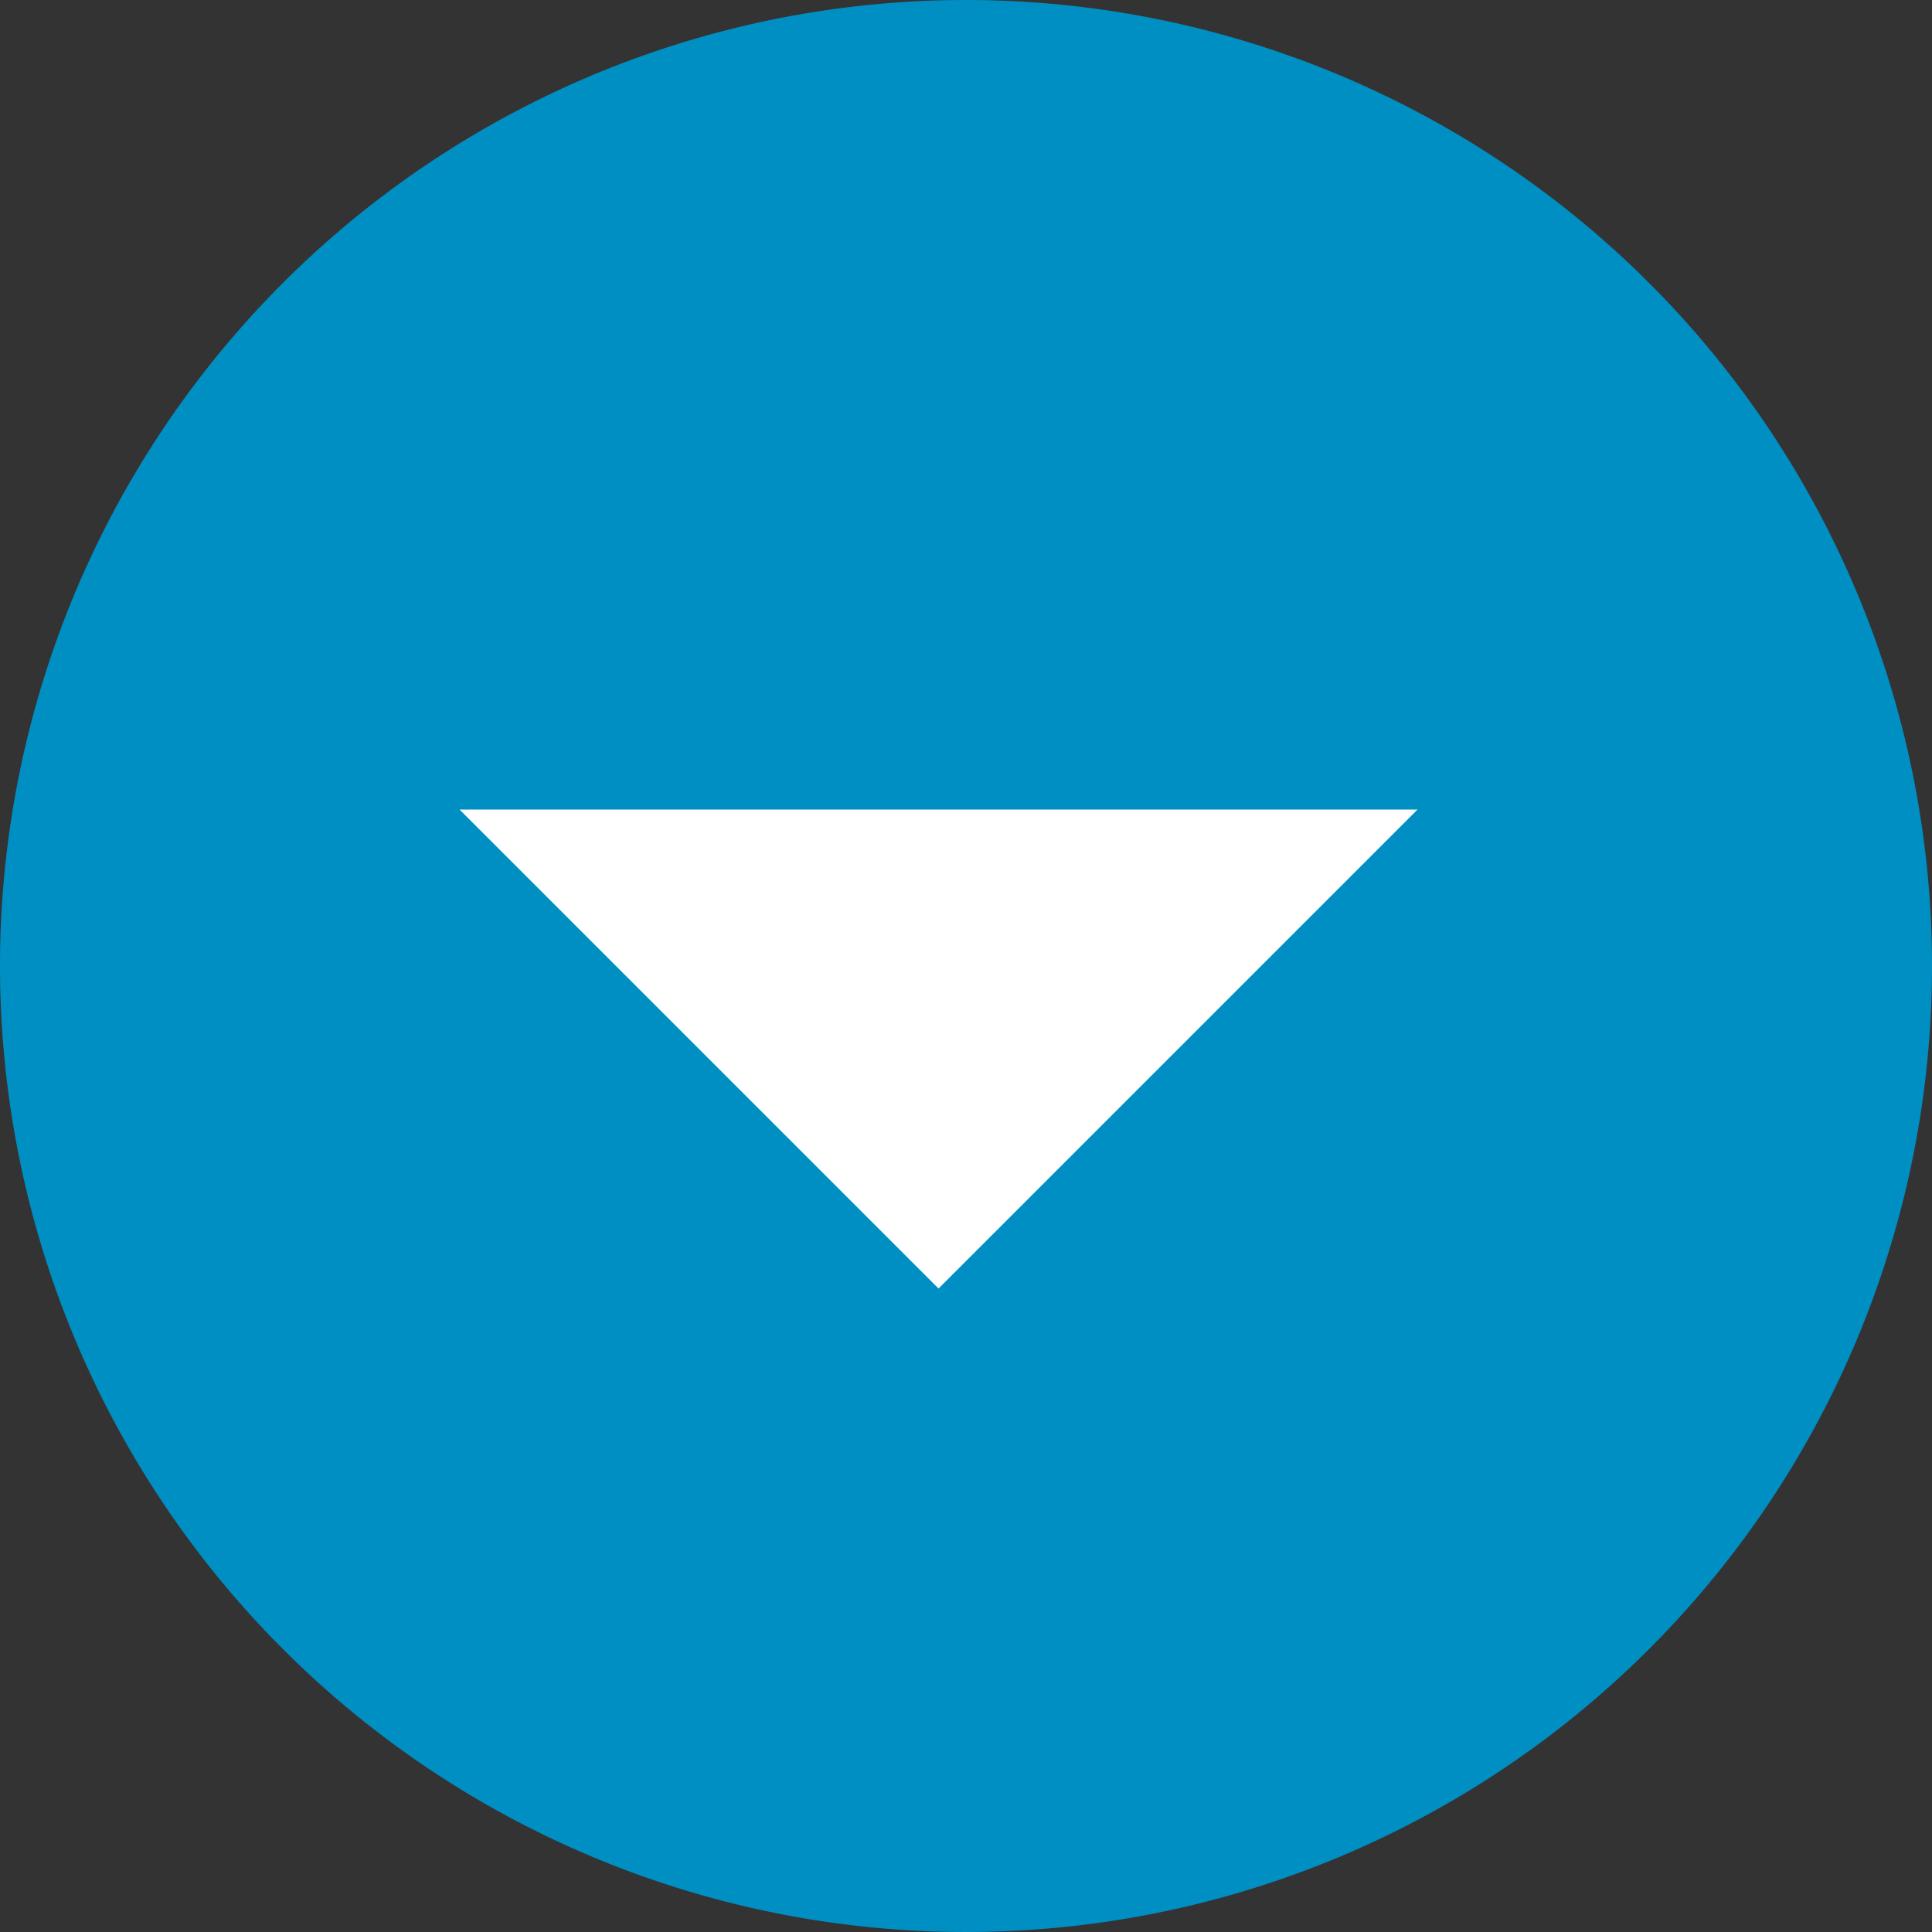
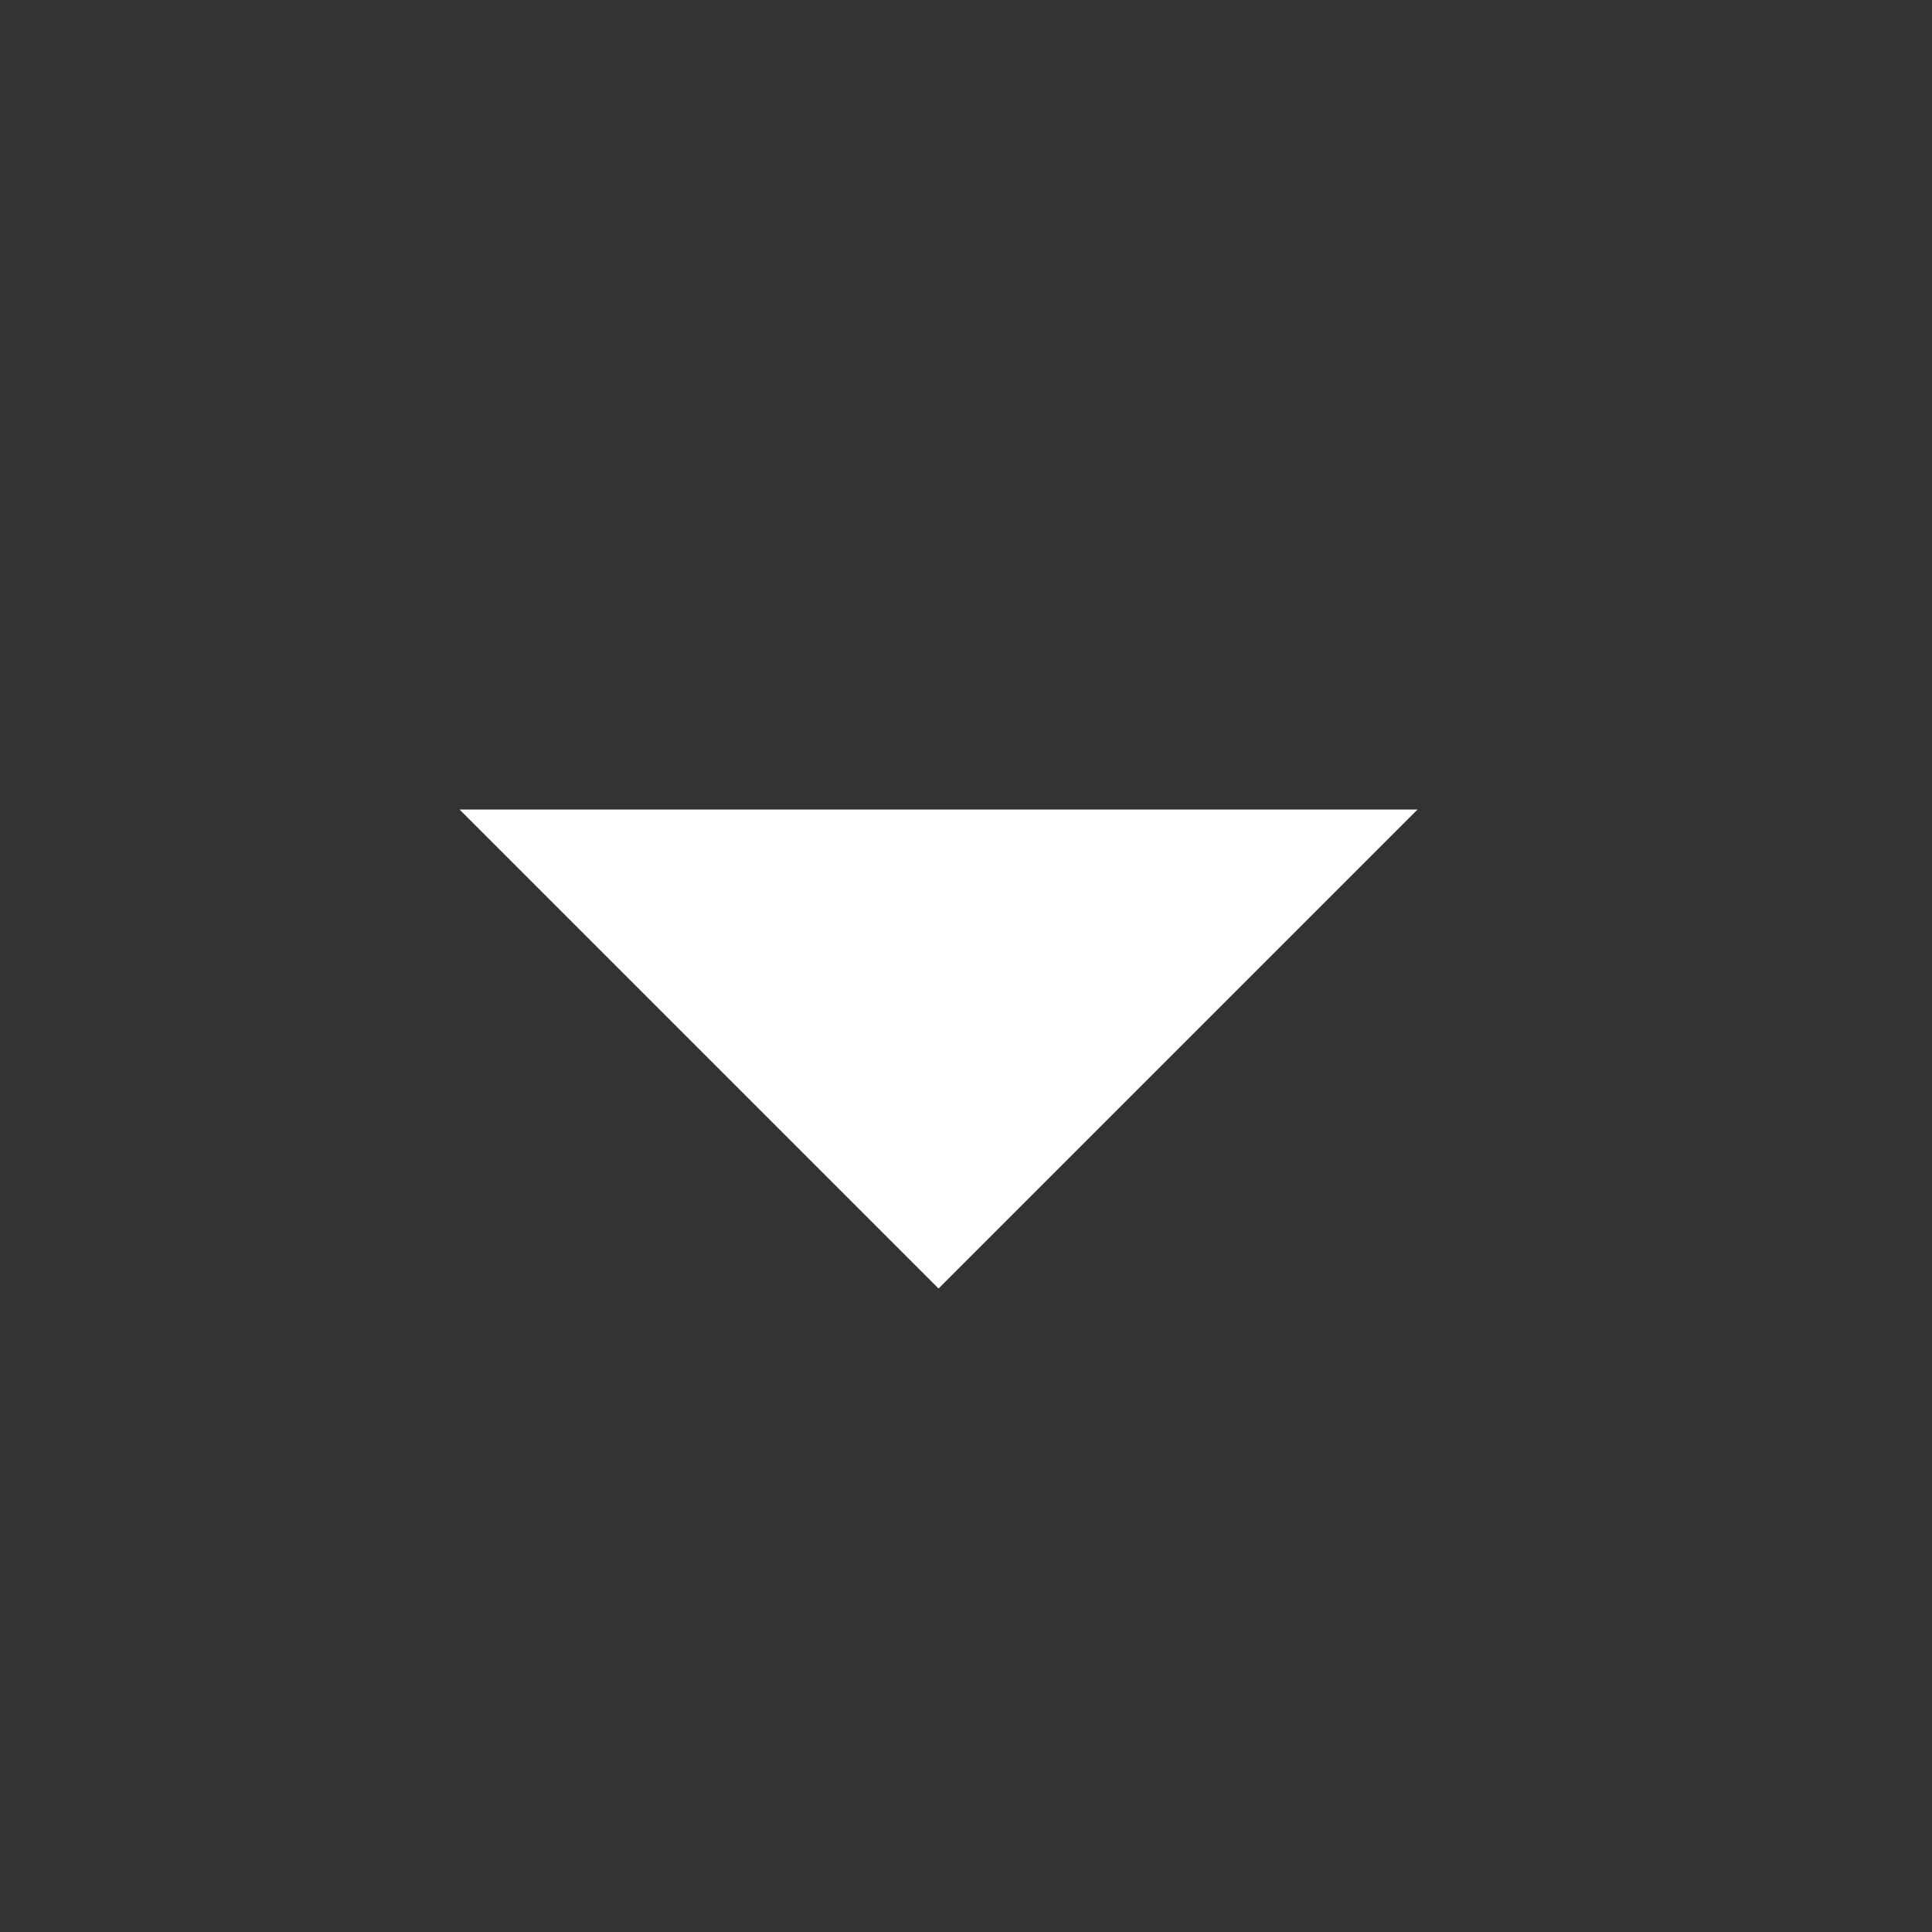
<svg xmlns="http://www.w3.org/2000/svg" width="33" height="33" viewBox="0 0 33 33">
  <rect x="0" y="0" width="33" height="33" fill="#333333" stroke="none" />
  <g id="up-arrow" transform="translate(33 33) rotate(180)">
-     <path id="Ellipse_90" data-name="Ellipse 90" d="M16.5,33A16.5,16.5,0,1,0,0,16.5,16.5,16.5,0,0,0,16.5,33Z" fill="#008fc3" />
    <g id="down-arrow" transform="translate(8.787 10.991)">
      <g id="Group_722" data-name="Group 722" transform="translate(0 0)">
        <path id="Path_1660" data-name="Path 1660" d="M0,61.515l8.182-8.182,8.182,8.182Z" transform="translate(0 -53.333)" fill="#fff" />
      </g>
    </g>
  </g>
</svg>